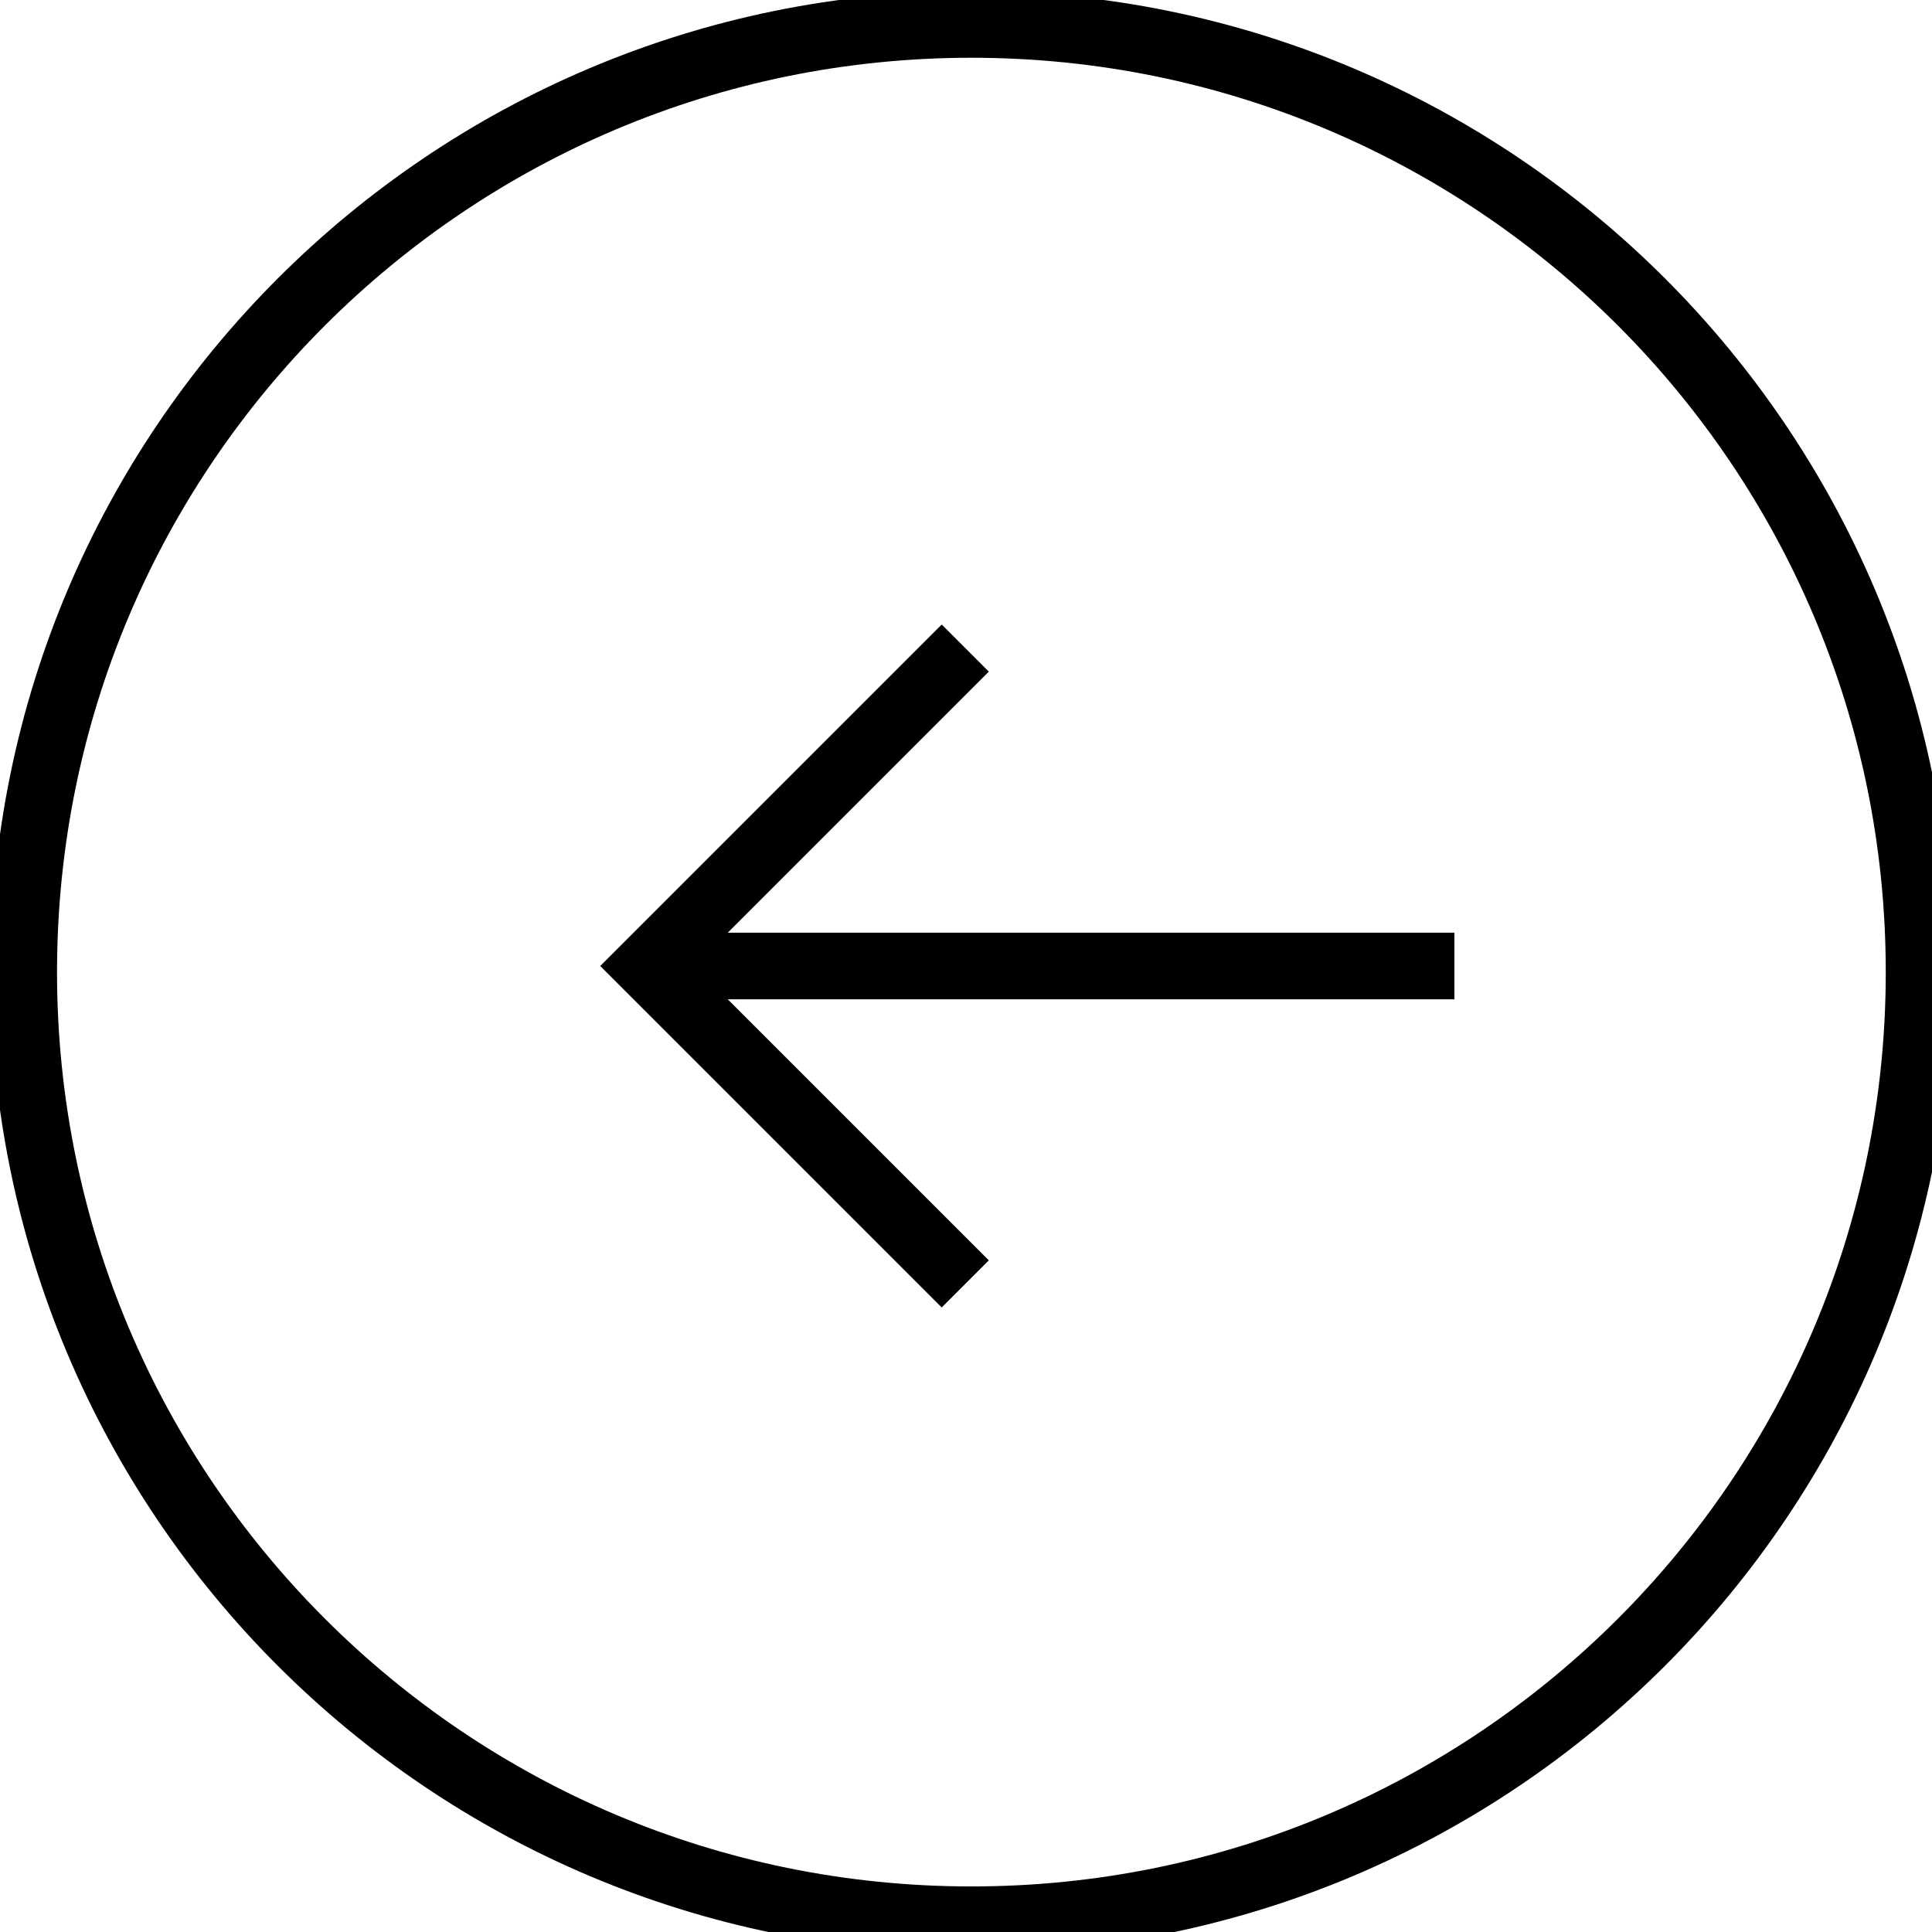
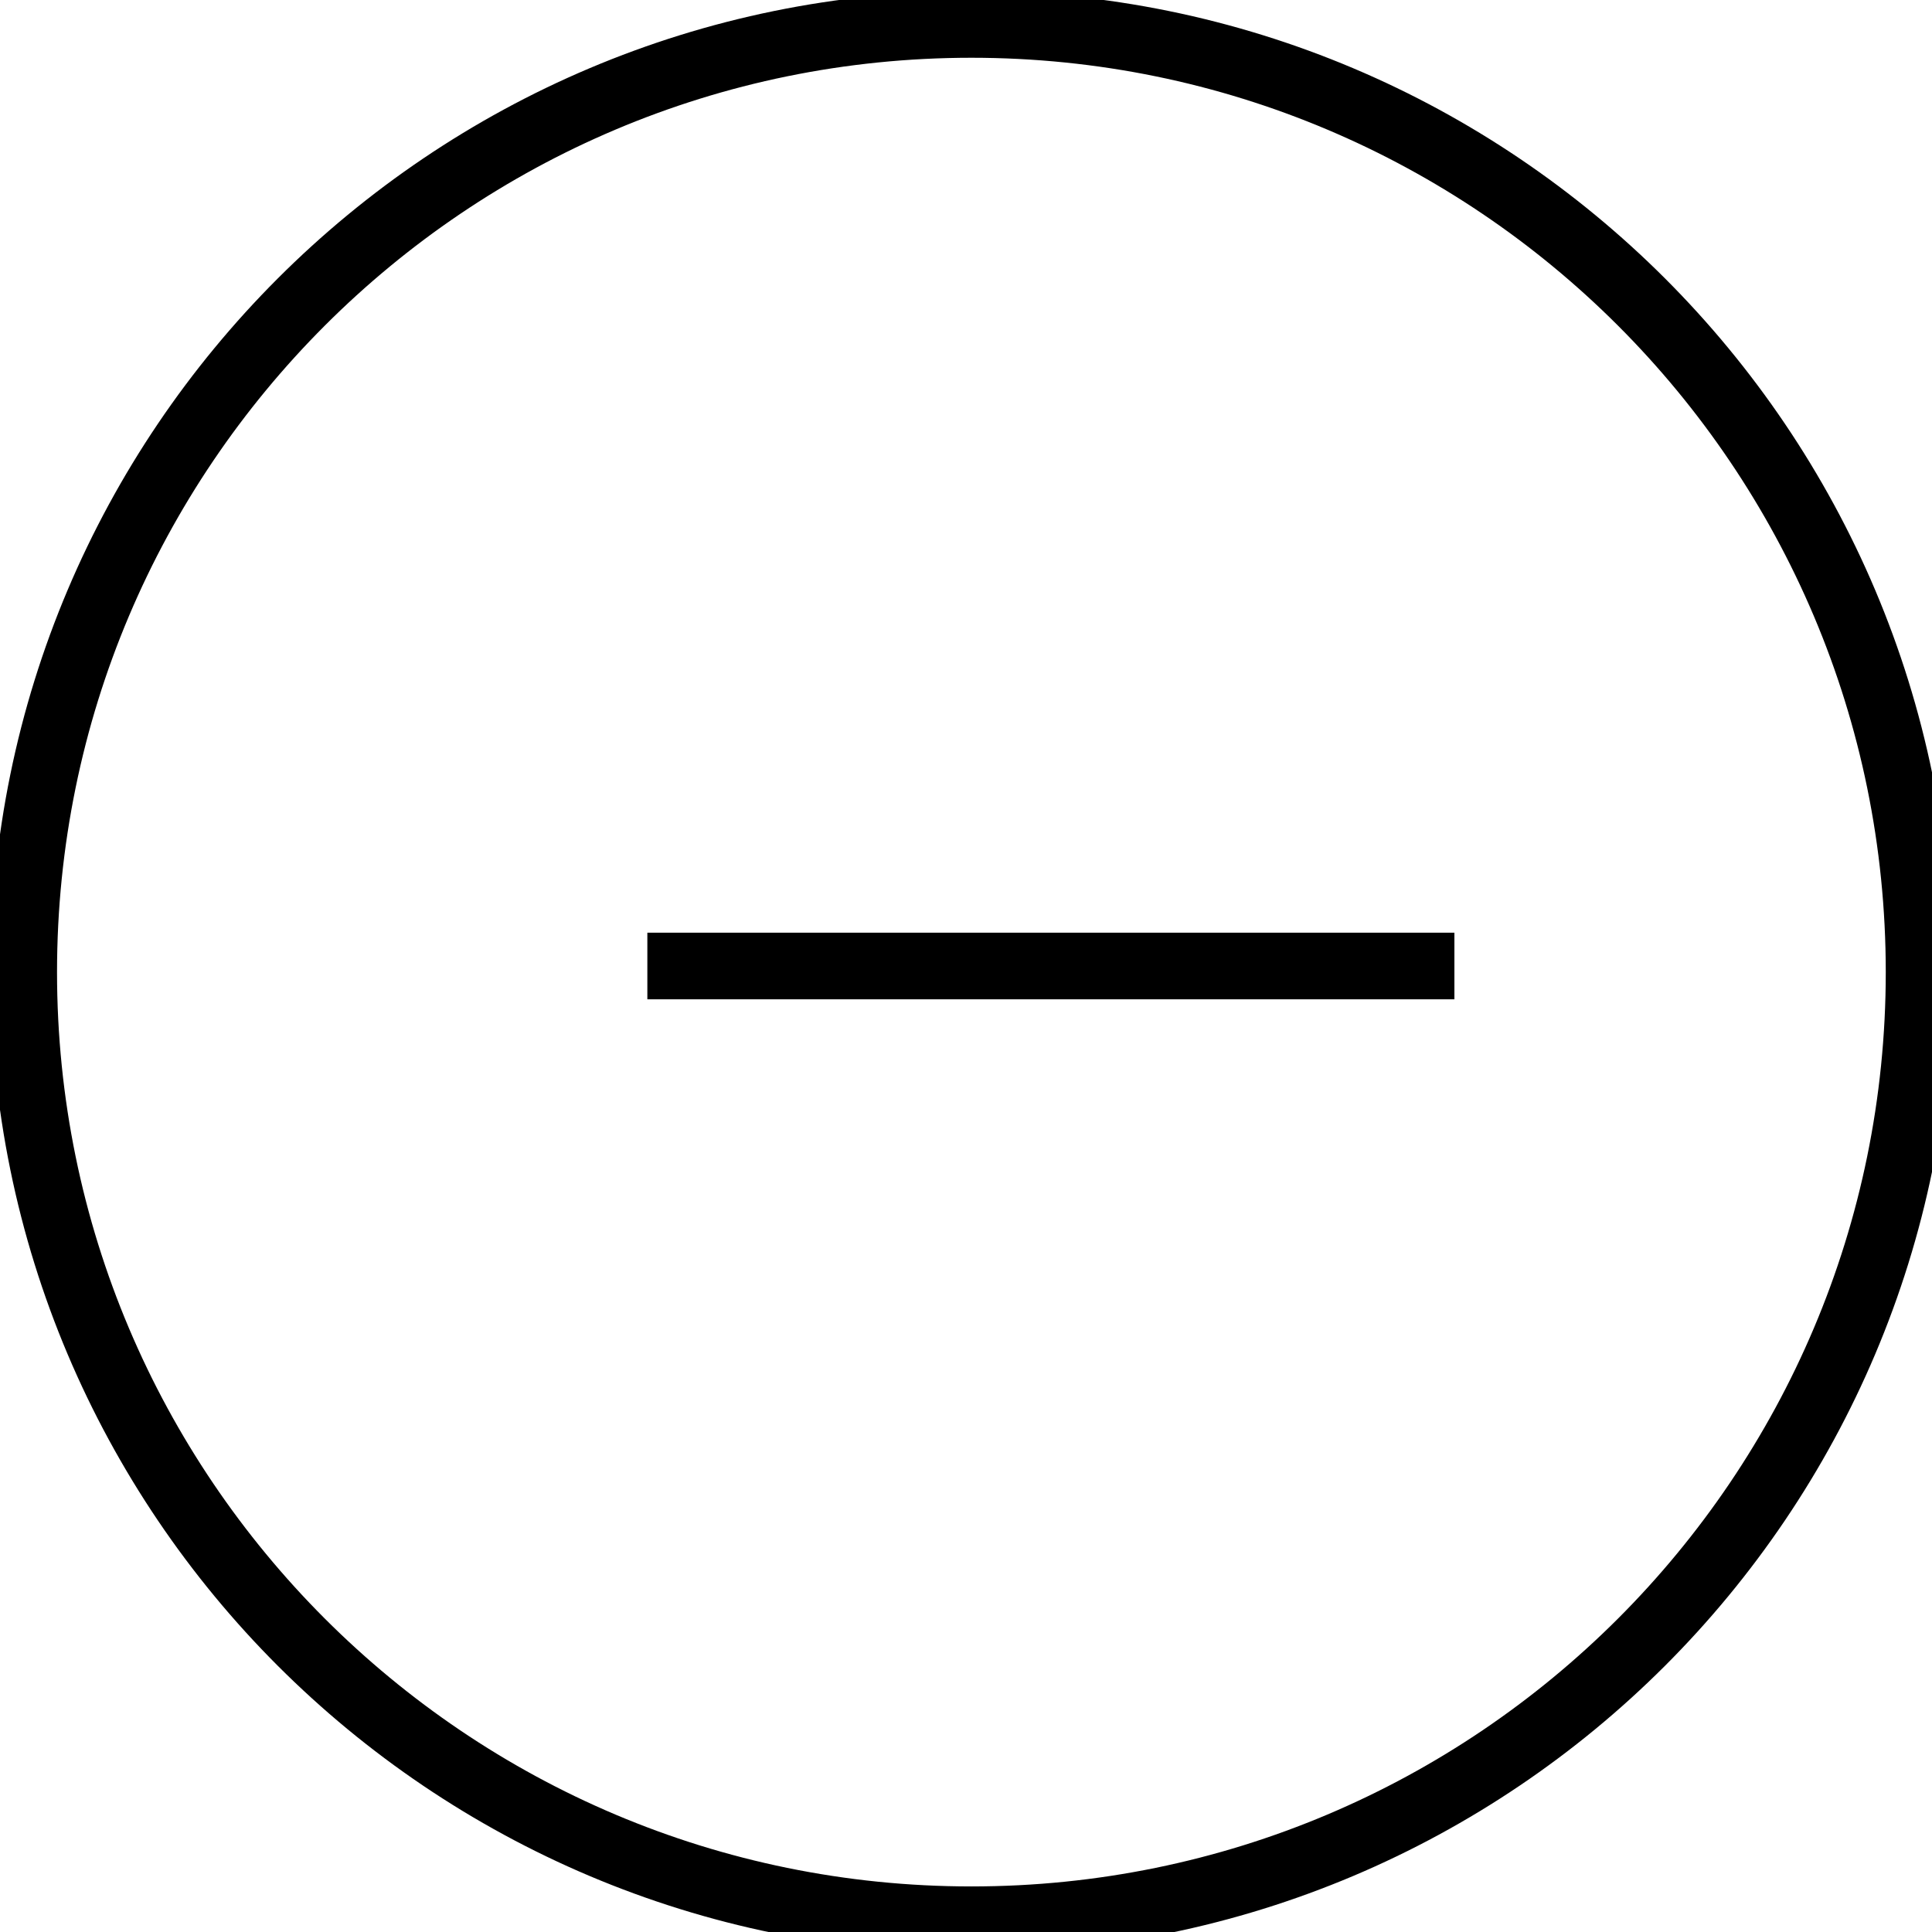
<svg xmlns="http://www.w3.org/2000/svg" width="29" height="29" viewBox="0 0 29 29" fill="none">
  <g clip-path="url(#clip0_49_2034)">
    <path fill-rule="evenodd" clip-rule="evenodd" d="M0.356 14.592C0.356 22.448 6.725 28.816 14.581 28.816C22.437 28.816 28.806 22.448 28.806 14.592C28.806 6.736 22.437 0.367 14.581 0.367C6.725 0.367 0.356 6.736 0.356 14.592Z" stroke="black" />
    <path d="M9.717 14.5H21.831" stroke="black" />
-     <path d="M14.489 19.272L9.717 14.5L14.489 9.728" stroke="black" />
  </g>
  <defs>
    <clipPath id="clip0_49_2034">
      <rect width="29" height="29" fill="white" transform="matrix(-1 0 0 1 29 0)" />
    </clipPath>
  </defs>
</svg>